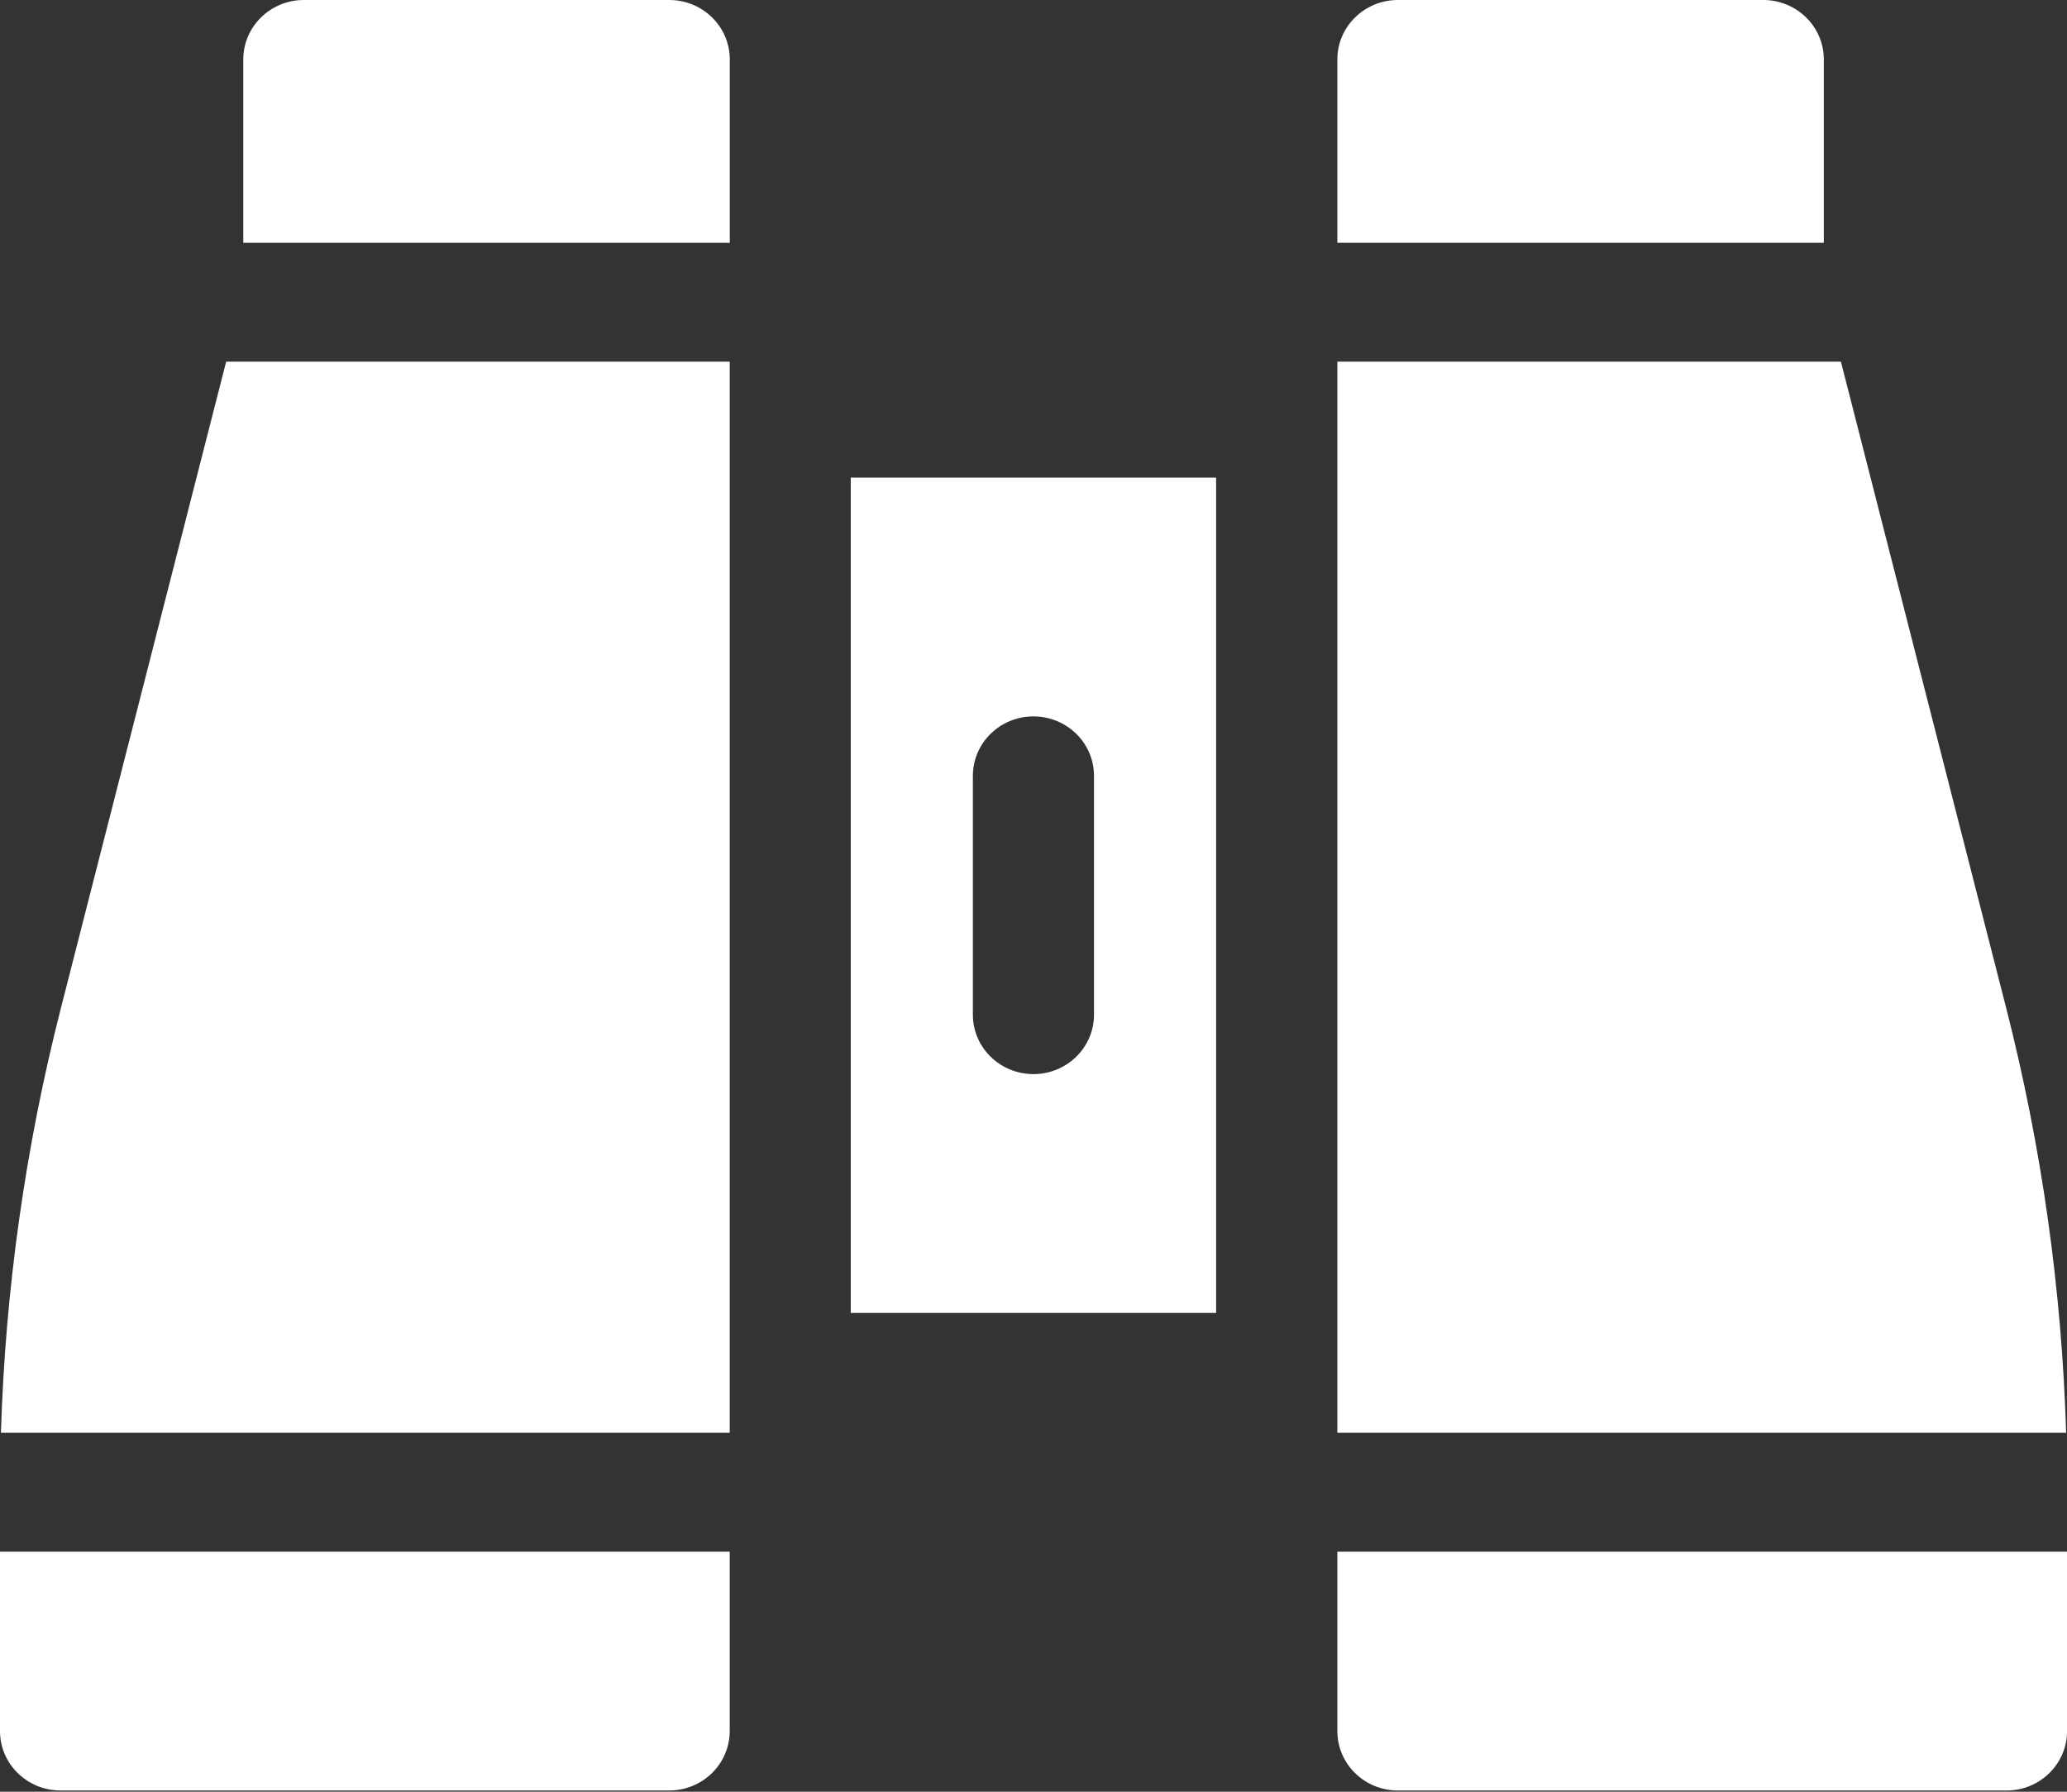
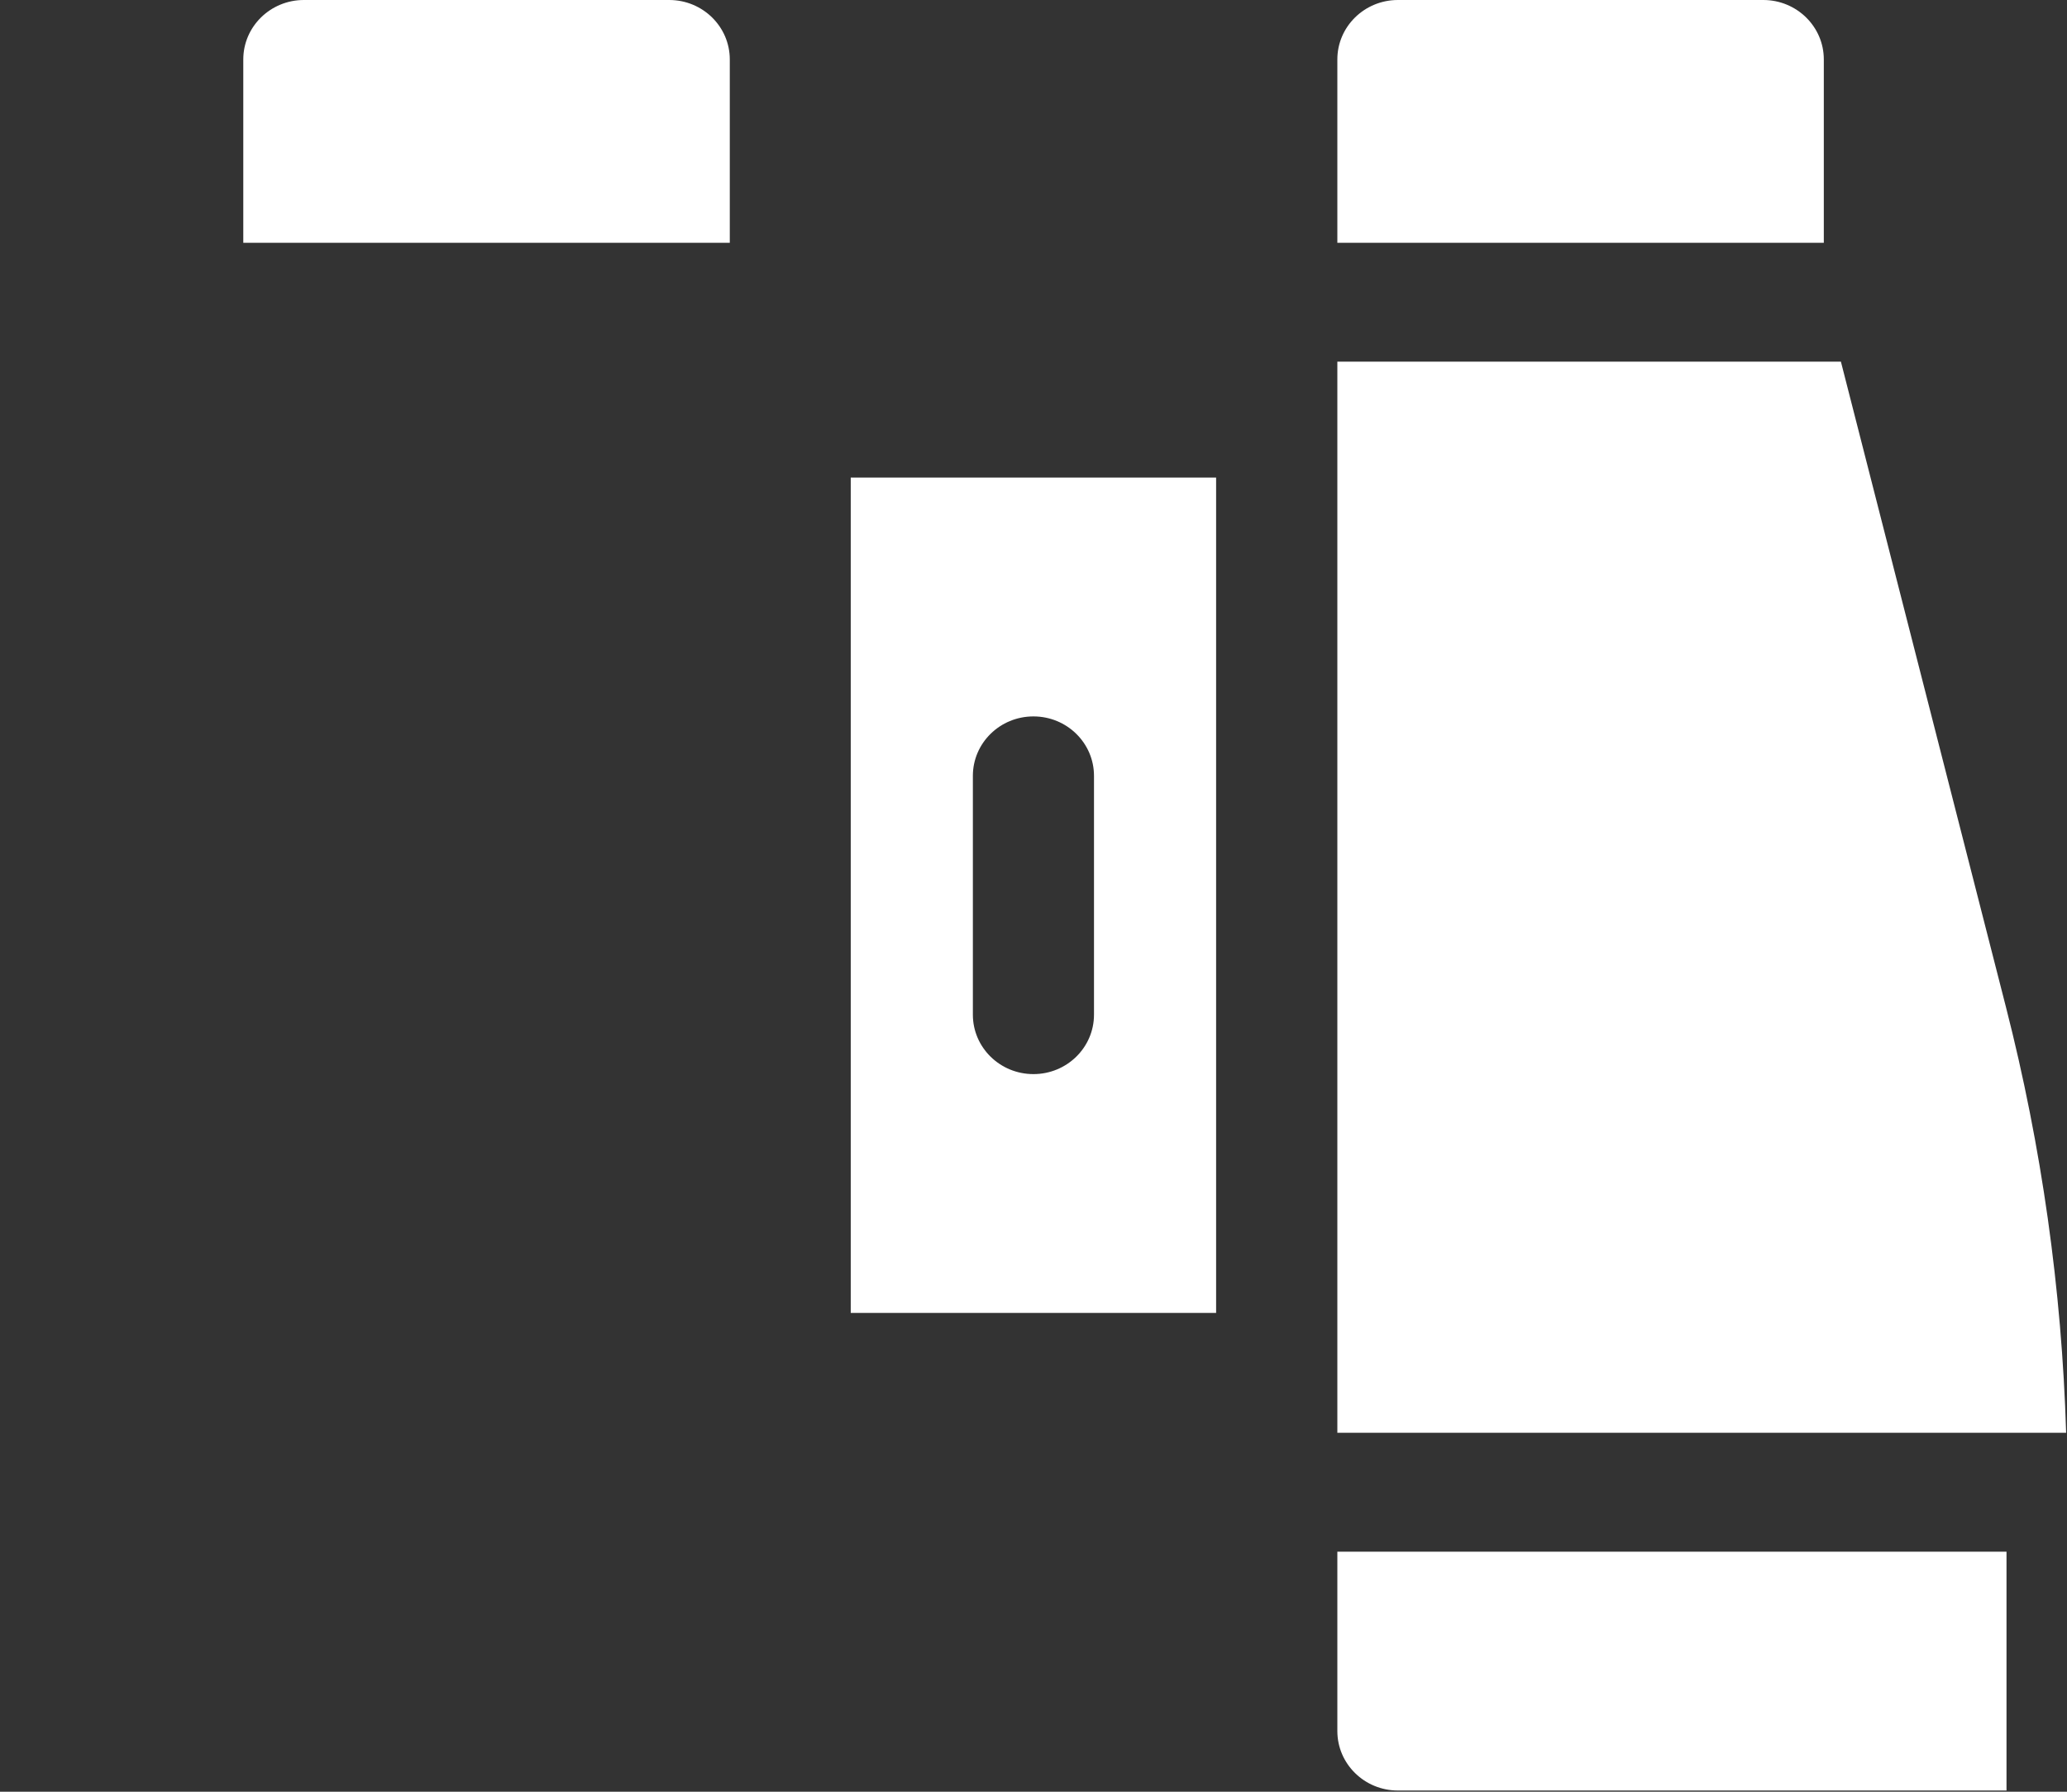
<svg xmlns="http://www.w3.org/2000/svg" width="60" height="52" viewBox="0 0 60 52" fill="none">
  <rect x="0" y="0" width="60" height="52" fill="#333333" stroke="none" />
  <path d="M38.82 7.046H52.941V1.725C52.941 0.773 52.154 0 51.184 0H40.578C39.607 0 38.82 0.773 38.82 1.725V7.046Z" fill="white" />
-   <path d="M21.182 45.034H0V50.239C0 51.192 0.787 51.964 1.758 51.964H19.424C20.395 51.964 21.182 51.192 21.182 50.239V45.034Z" fill="white" />
-   <path d="M38.82 45.034V50.239C38.82 51.192 39.607 51.965 40.578 51.965H58.244C59.215 51.965 60.002 51.192 60.002 50.239V45.034H38.82Z" fill="white" />
-   <path d="M21.182 41.583V10.496H6.565L1.773 29.236C0.739 33.275 0.154 37.42 0.027 41.583H21.182Z" fill="white" />
+   <path d="M38.82 45.034V50.239C38.82 51.192 39.607 51.965 40.578 51.965H58.244V45.034H38.82Z" fill="white" />
  <path d="M38.82 10.496V41.583H59.975C59.848 37.42 59.263 33.275 58.23 29.236L53.437 10.496H38.82Z" fill="white" />
  <path d="M35.301 17.312V13.861H24.695V17.312V38.104H35.301V17.312ZM28.24 29.448V22.517C28.24 21.564 29.027 20.792 29.998 20.792C30.969 20.792 31.756 21.564 31.756 22.517V29.448C31.756 30.401 30.969 31.173 29.998 31.173C29.027 31.173 28.24 30.401 28.24 29.448Z" fill="white" />
  <path d="M21.184 7.046V1.725C21.184 0.773 20.397 0 19.426 0H8.82C7.85 0 7.062 0.773 7.062 1.725V7.046H21.184Z" fill="white" />
</svg>